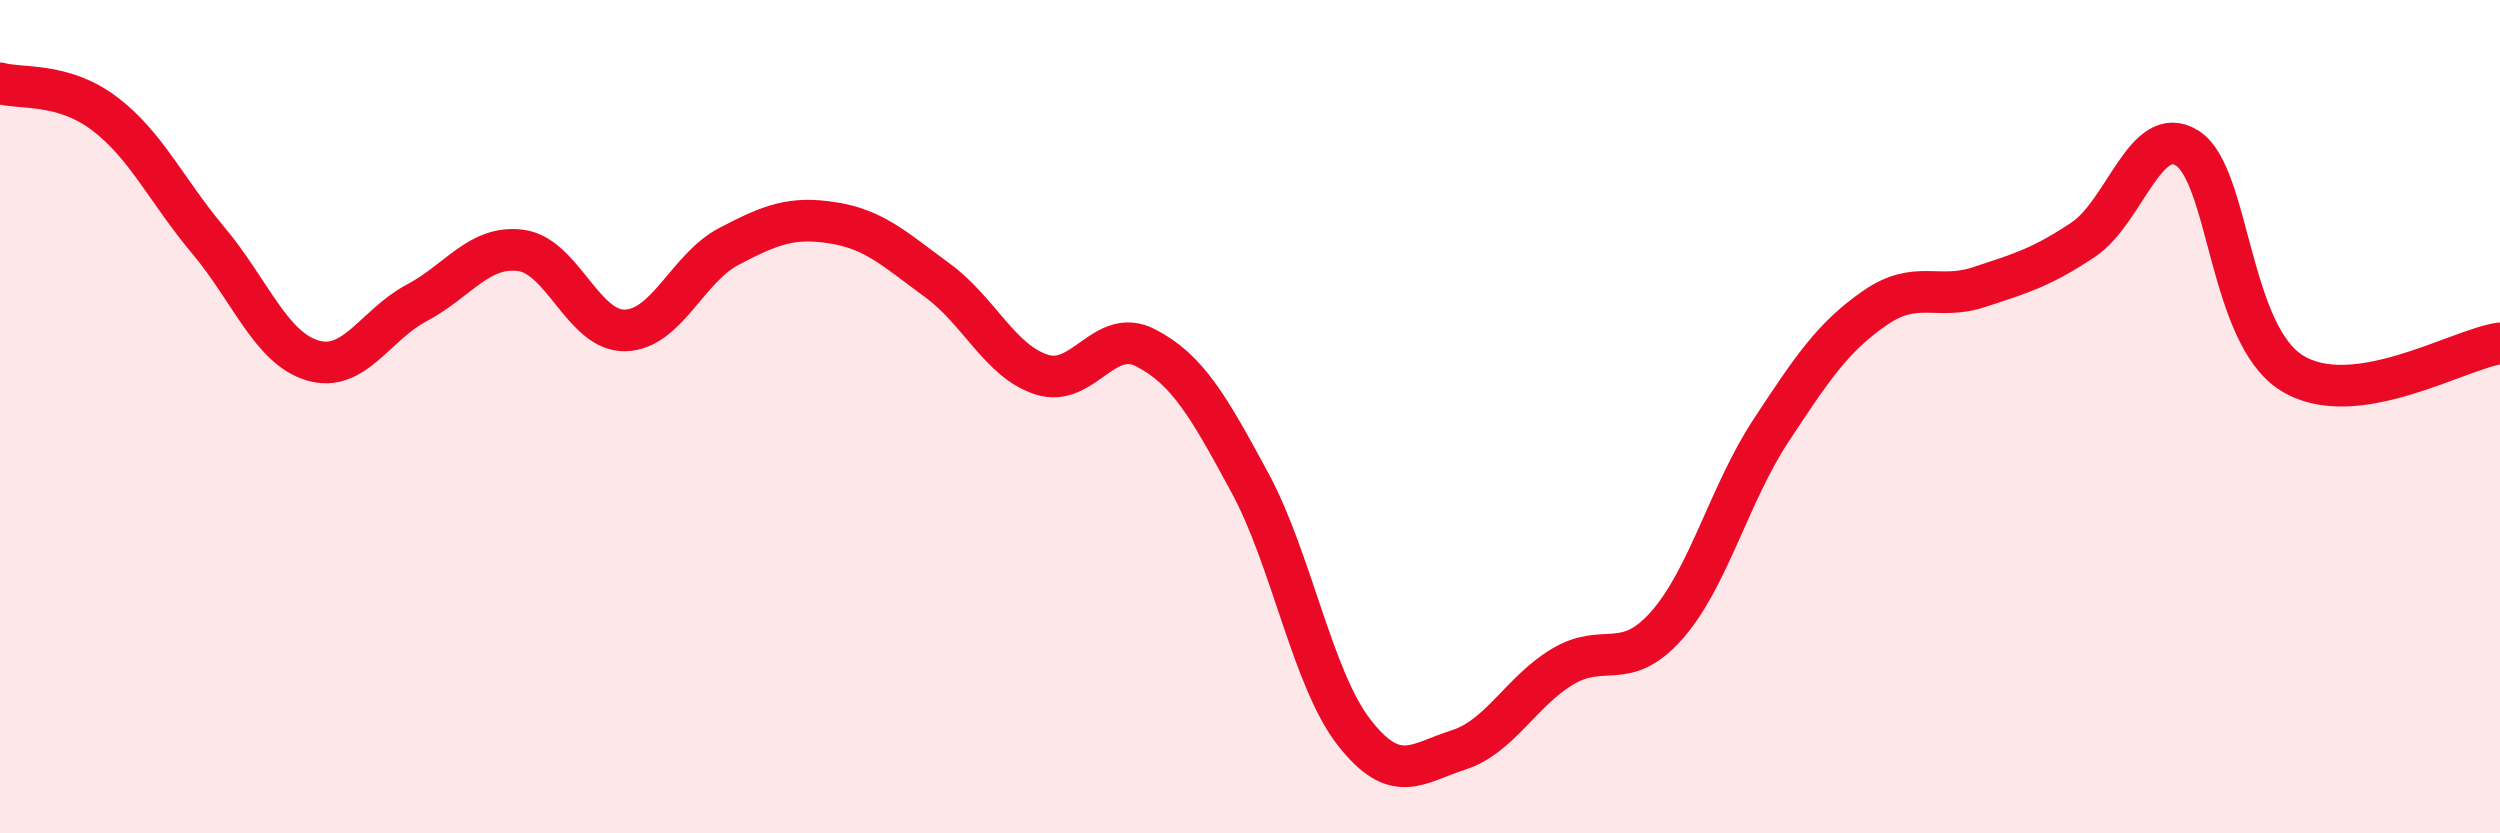
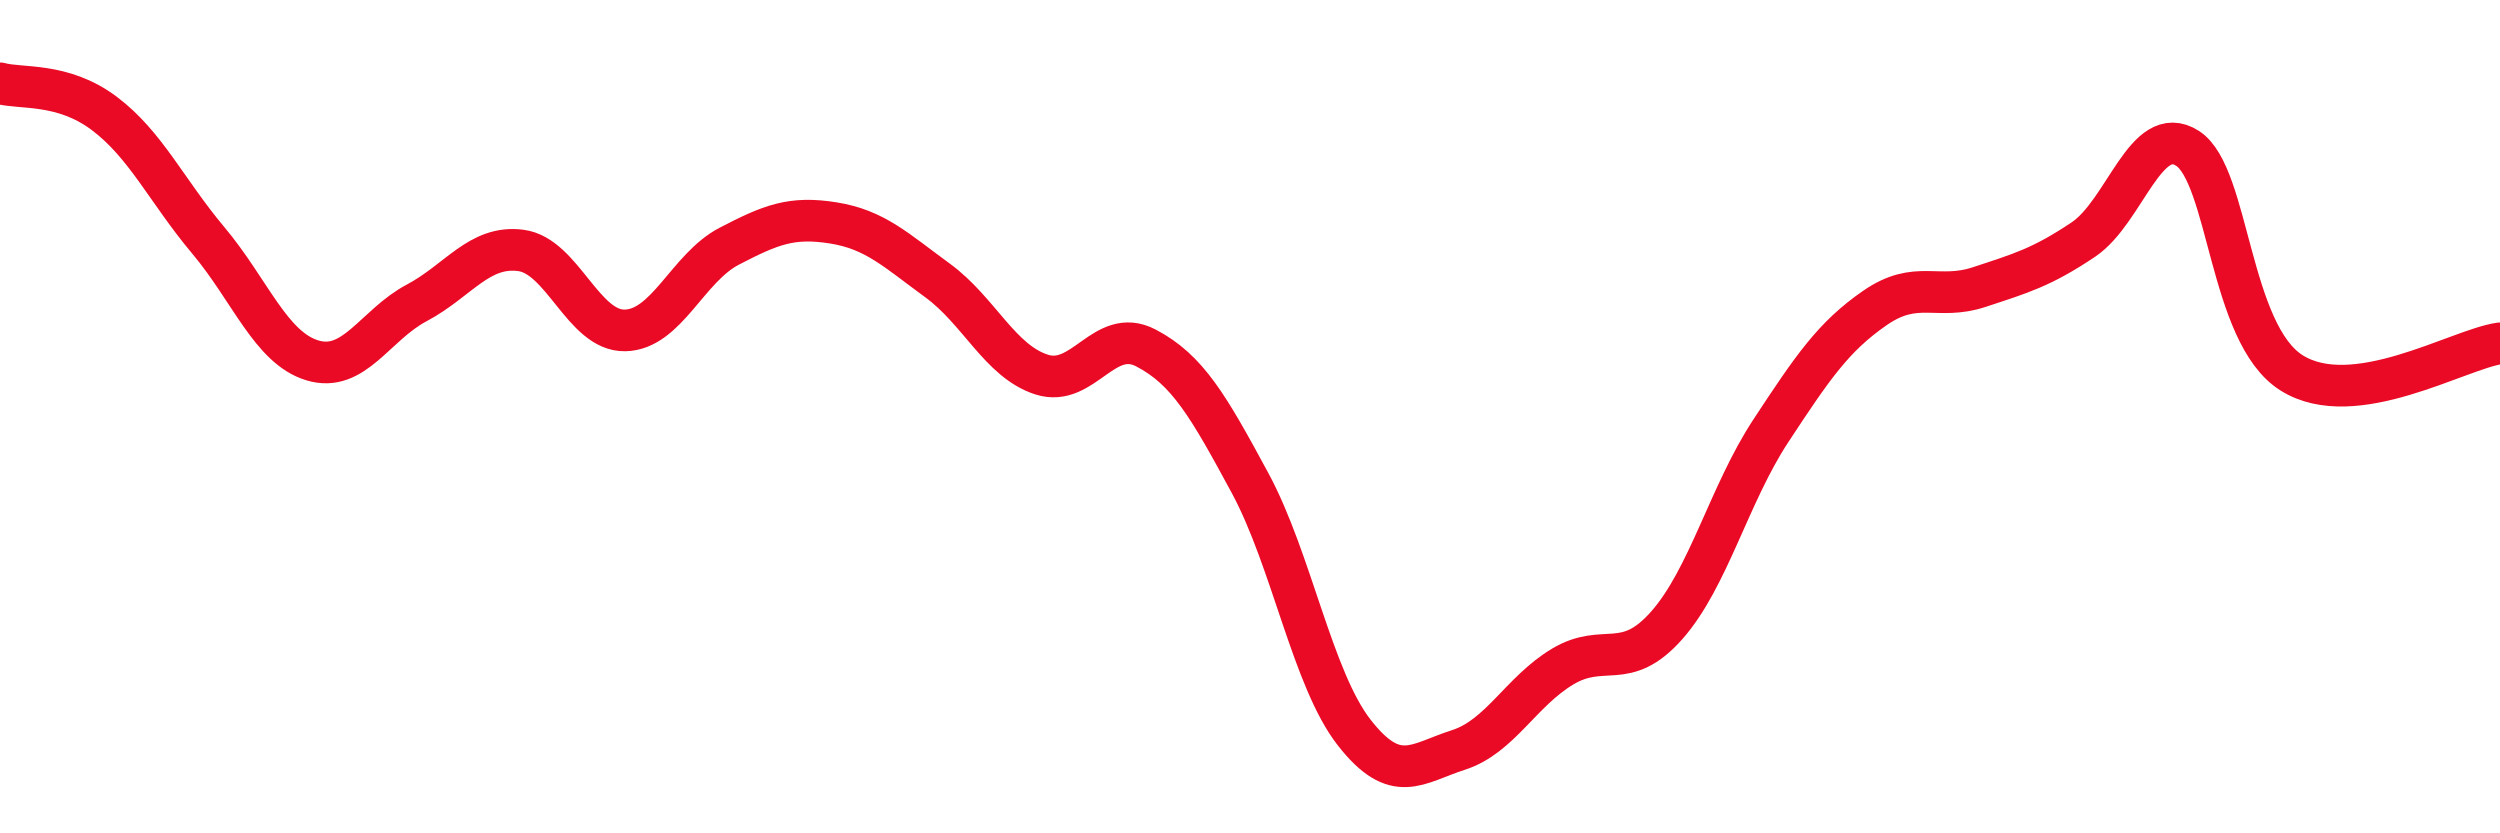
<svg xmlns="http://www.w3.org/2000/svg" width="60" height="20" viewBox="0 0 60 20">
-   <path d="M 0,2 C 0.5,2.14 1.5,1.97 2.5,2.72 C 3.5,3.47 4,4.58 5,5.77 C 6,6.96 6.5,8.35 7.5,8.65 C 8.5,8.95 9,7.8 10,7.27 C 11,6.74 11.5,5.88 12.5,6.01 C 13.5,6.14 14,7.95 15,7.93 C 16,7.91 16.5,6.43 17.5,5.91 C 18.5,5.39 19,5.19 20,5.35 C 21,5.51 21.5,6 22.5,6.73 C 23.5,7.46 24,8.67 25,8.99 C 26,9.31 26.5,7.83 27.5,8.35 C 28.5,8.87 29,9.74 30,11.59 C 31,13.44 31.5,16.3 32.5,17.58 C 33.5,18.86 34,18.32 35,18 C 36,17.68 36.5,16.6 37.5,16 C 38.5,15.4 39,16.14 40,15.01 C 41,13.88 41.5,11.86 42.5,10.34 C 43.5,8.82 44,8.08 45,7.39 C 46,6.7 46.5,7.22 47.5,6.89 C 48.5,6.56 49,6.42 50,5.75 C 51,5.08 51.5,2.92 52.5,3.56 C 53.5,4.2 53.5,8.01 55,8.95 C 56.5,9.89 59,8.38 60,8.24L60 20L0 20Z" fill="#EB0A25" opacity="0.1" stroke-linecap="round" stroke-linejoin="round" />
  <path d="M 0,2 C 0.5,2.14 1.5,1.97 2.5,2.72 C 3.5,3.47 4,4.58 5,5.77 C 6,6.96 6.5,8.35 7.5,8.65 C 8.5,8.95 9,7.8 10,7.27 C 11,6.74 11.5,5.88 12.5,6.01 C 13.5,6.14 14,7.95 15,7.93 C 16,7.91 16.5,6.43 17.5,5.91 C 18.5,5.39 19,5.19 20,5.35 C 21,5.51 21.5,6 22.5,6.73 C 23.5,7.46 24,8.67 25,8.99 C 26,9.31 26.5,7.83 27.5,8.35 C 28.5,8.87 29,9.74 30,11.59 C 31,13.44 31.5,16.3 32.5,17.58 C 33.5,18.86 34,18.32 35,18 C 36,17.68 36.5,16.6 37.5,16 C 38.5,15.4 39,16.14 40,15.01 C 41,13.88 41.5,11.86 42.5,10.34 C 43.5,8.82 44,8.08 45,7.39 C 46,6.7 46.5,7.22 47.5,6.89 C 48.5,6.56 49,6.42 50,5.75 C 51,5.08 51.5,2.92 52.5,3.56 C 53.5,4.2 53.5,8.01 55,8.95 C 56.5,9.89 59,8.38 60,8.24" stroke="#EB0A25" stroke-width="1" fill="none" stroke-linecap="round" stroke-linejoin="round" />
</svg>